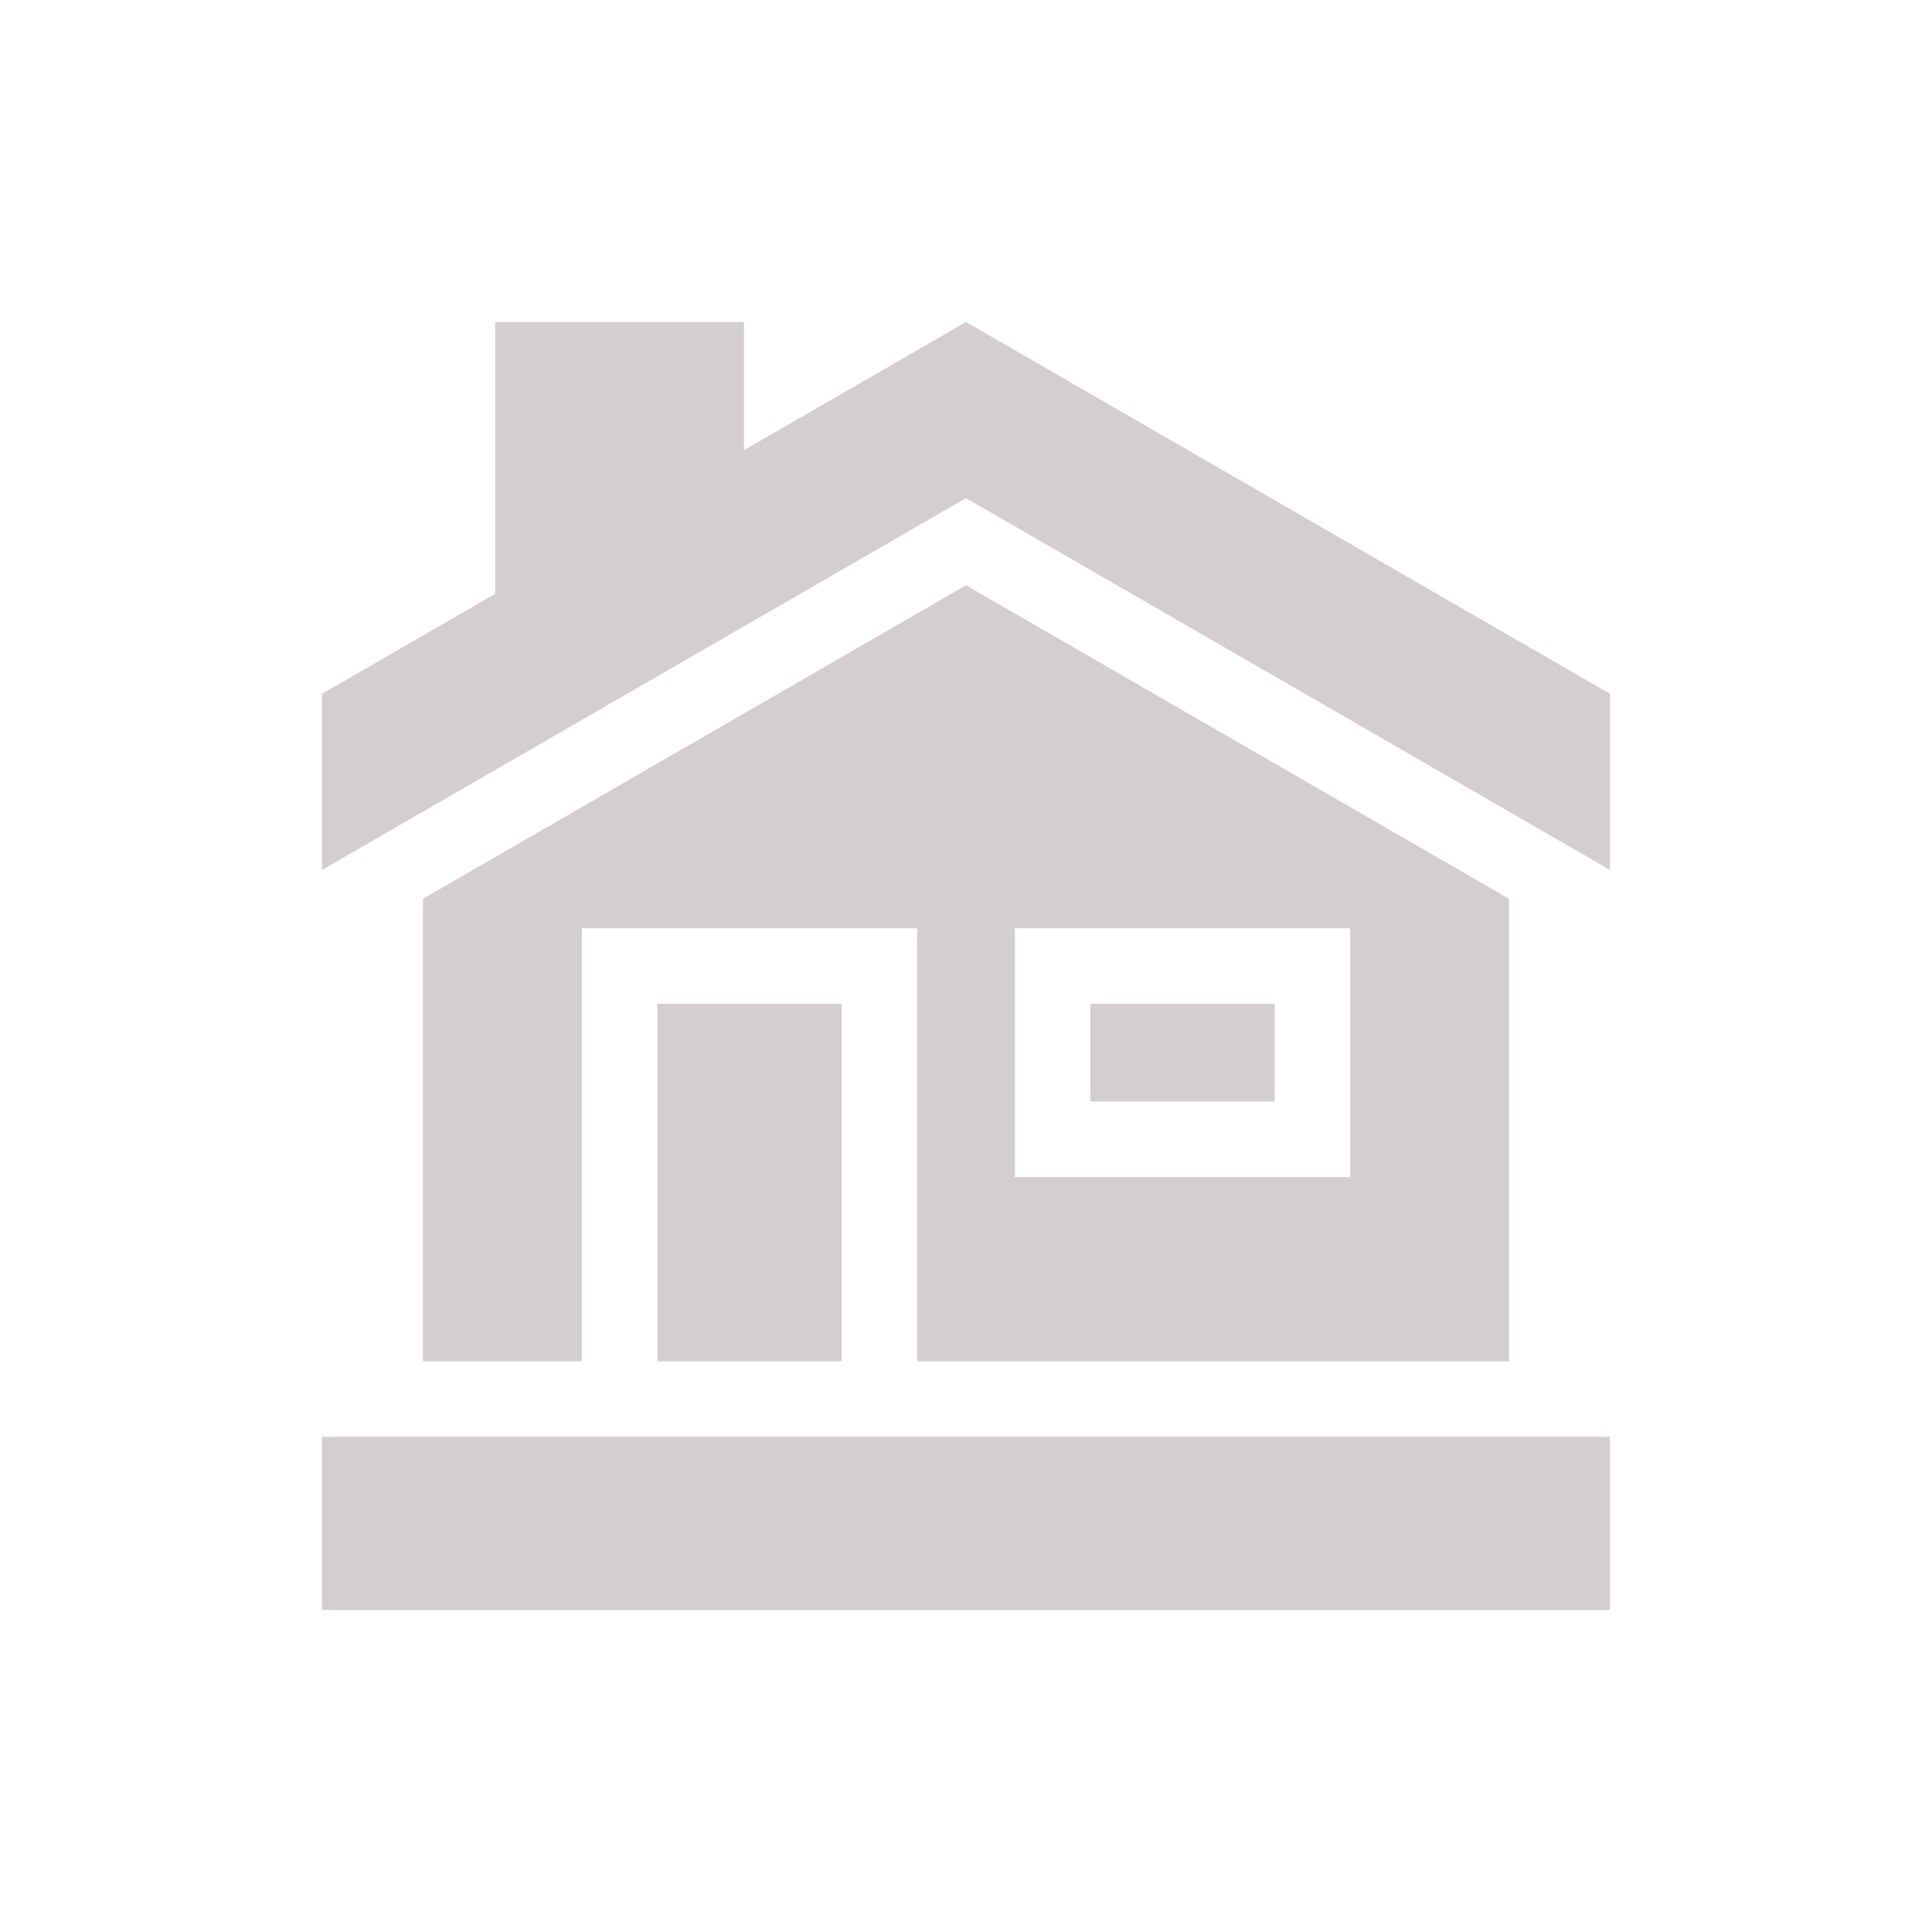
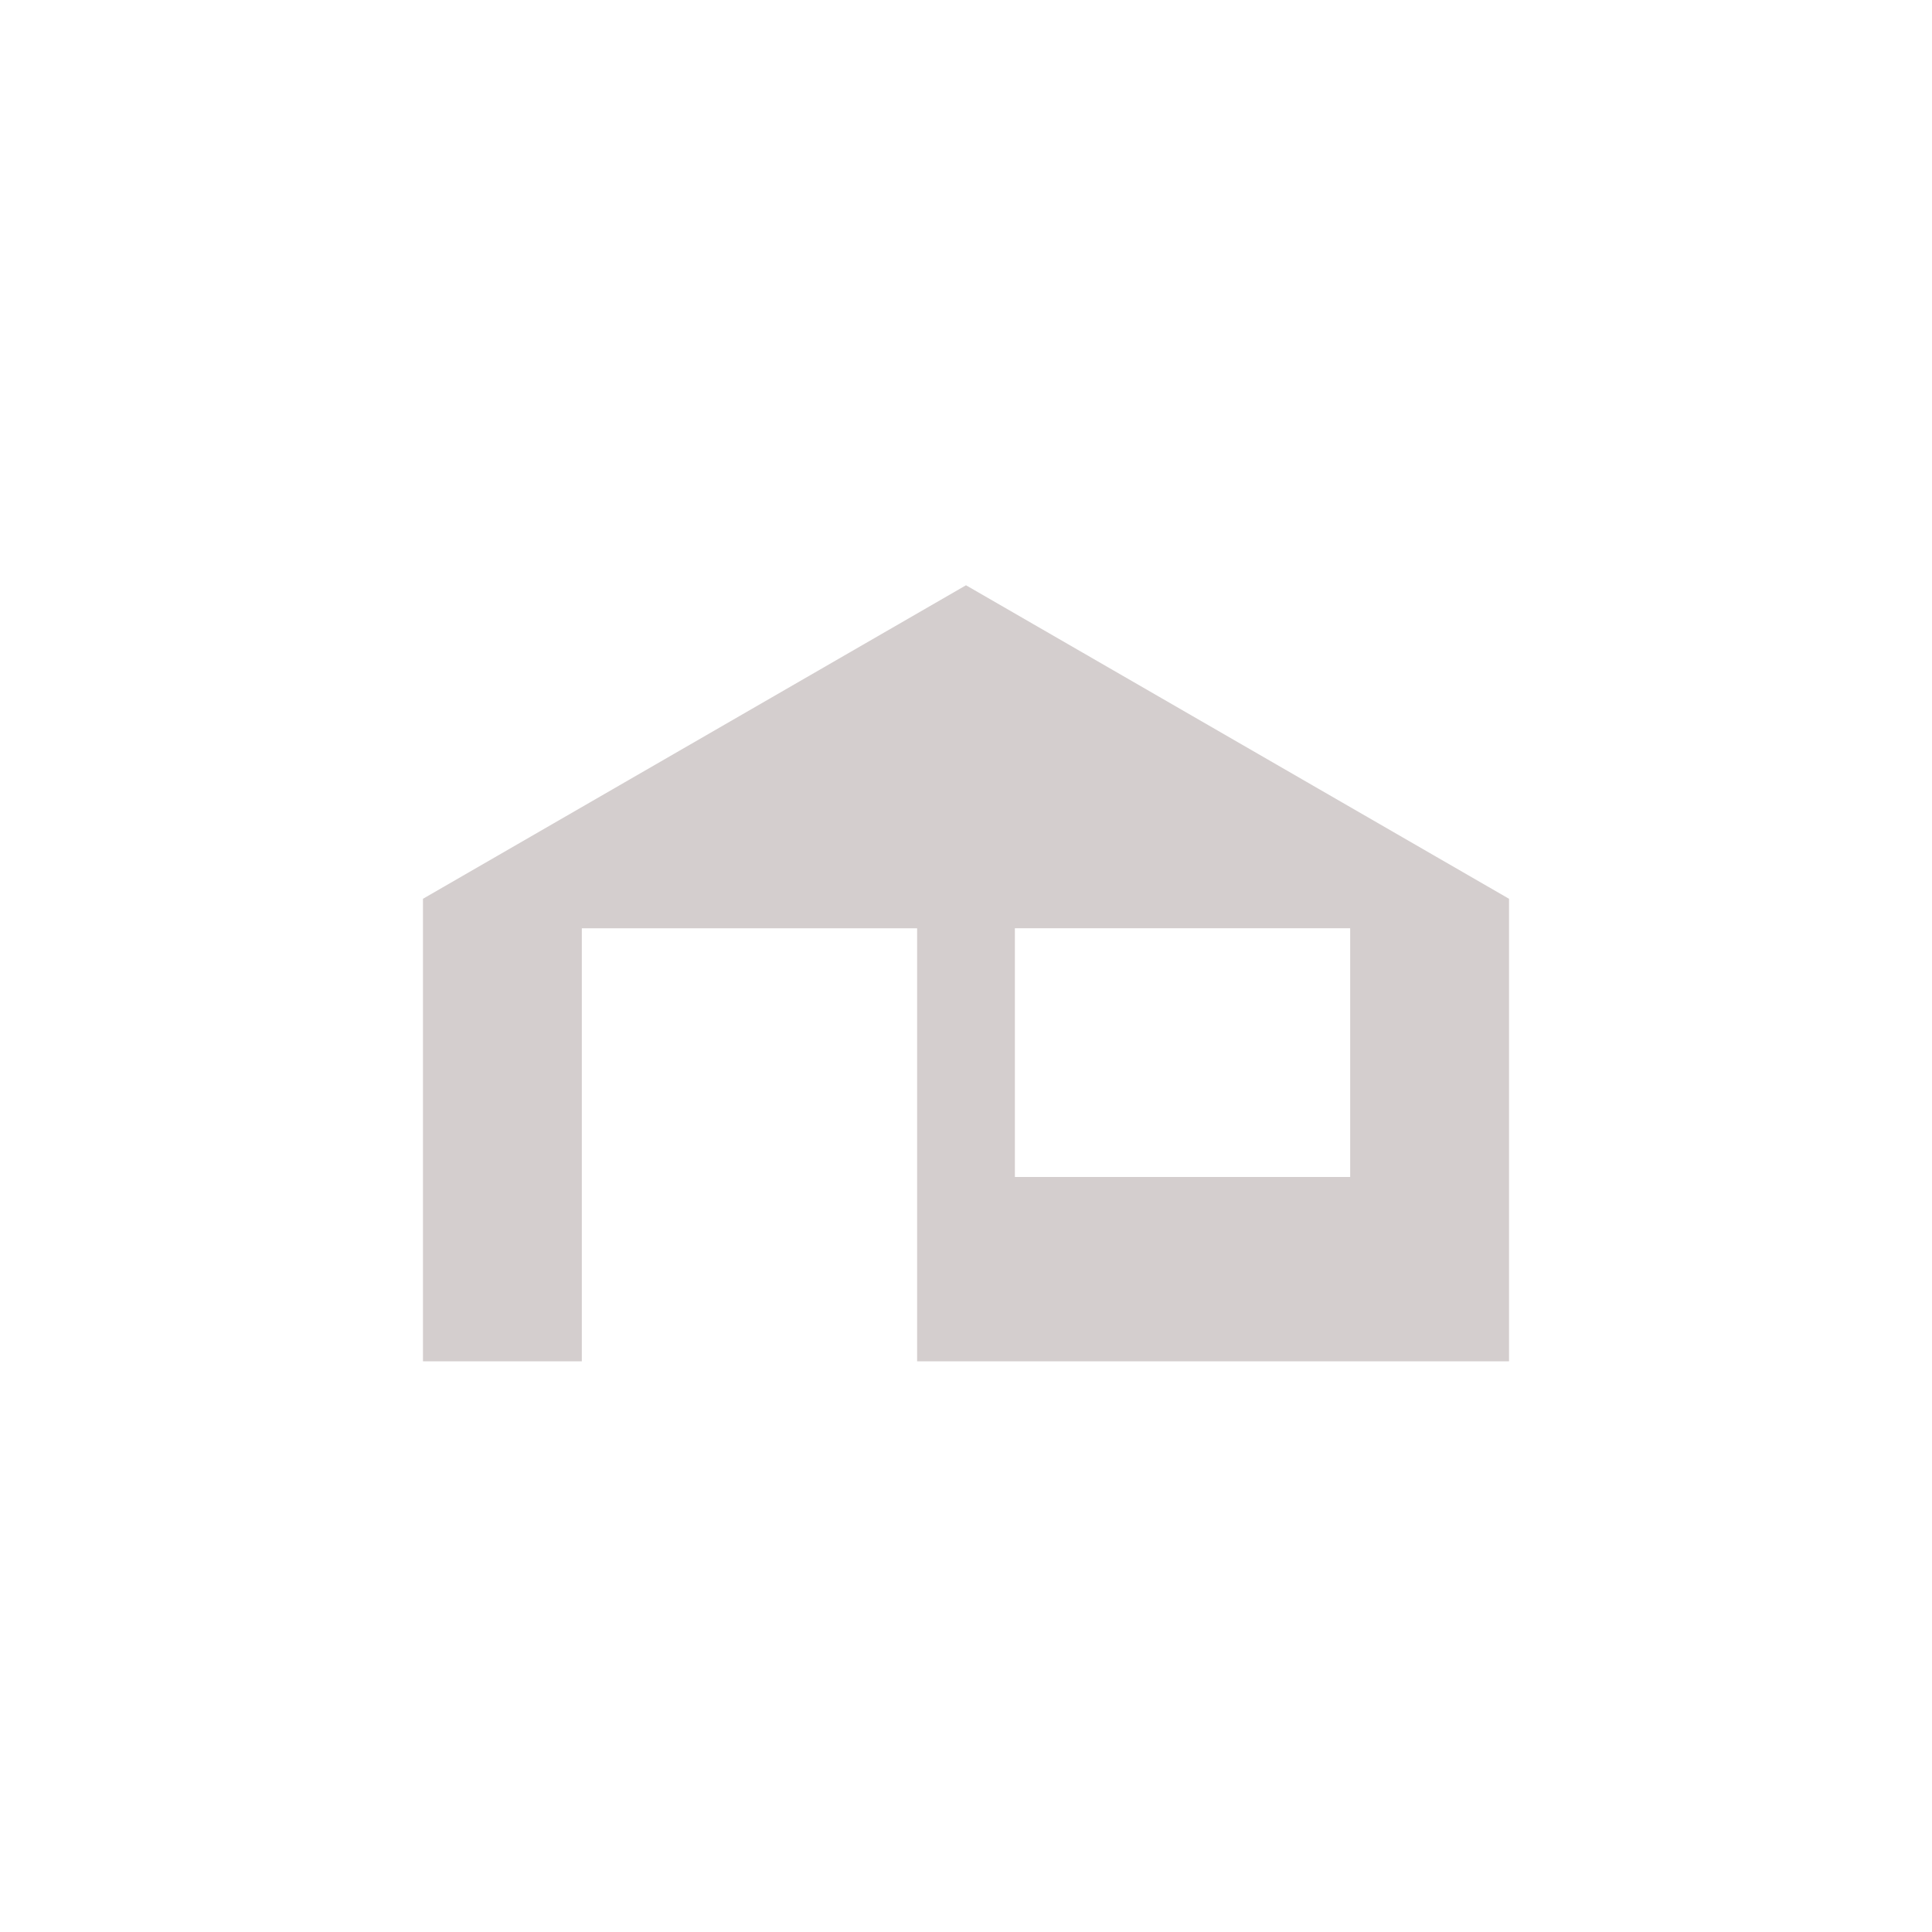
<svg xmlns="http://www.w3.org/2000/svg" fill="none" viewBox="0 0 120 120">
-   <path fill="#D4CECE" d="M60 30.94l40 23.094v-10.94L60 20l-13.795 7.964V20H30.76v16.882L20 43.094v10.94L60 30.94zM52.277 62.344H40.826v22.21h11.45v-22.21zM67.723 62.344h11.451v6.071h-11.45v-6.071z" />
  <path fill="#D4CECE" fill-rule="evenodd" d="M26.272 55.825v28.729h9.866V57.656h20.826v26.898h36.764V55.825L60 36.352 26.272 55.825zm36.764 1.831h20.826v15.447H63.036V57.656z" clip-rule="evenodd" />
-   <path fill="#D4CECE" d="M100 100V89.241H20V100h80z" />
</svg>